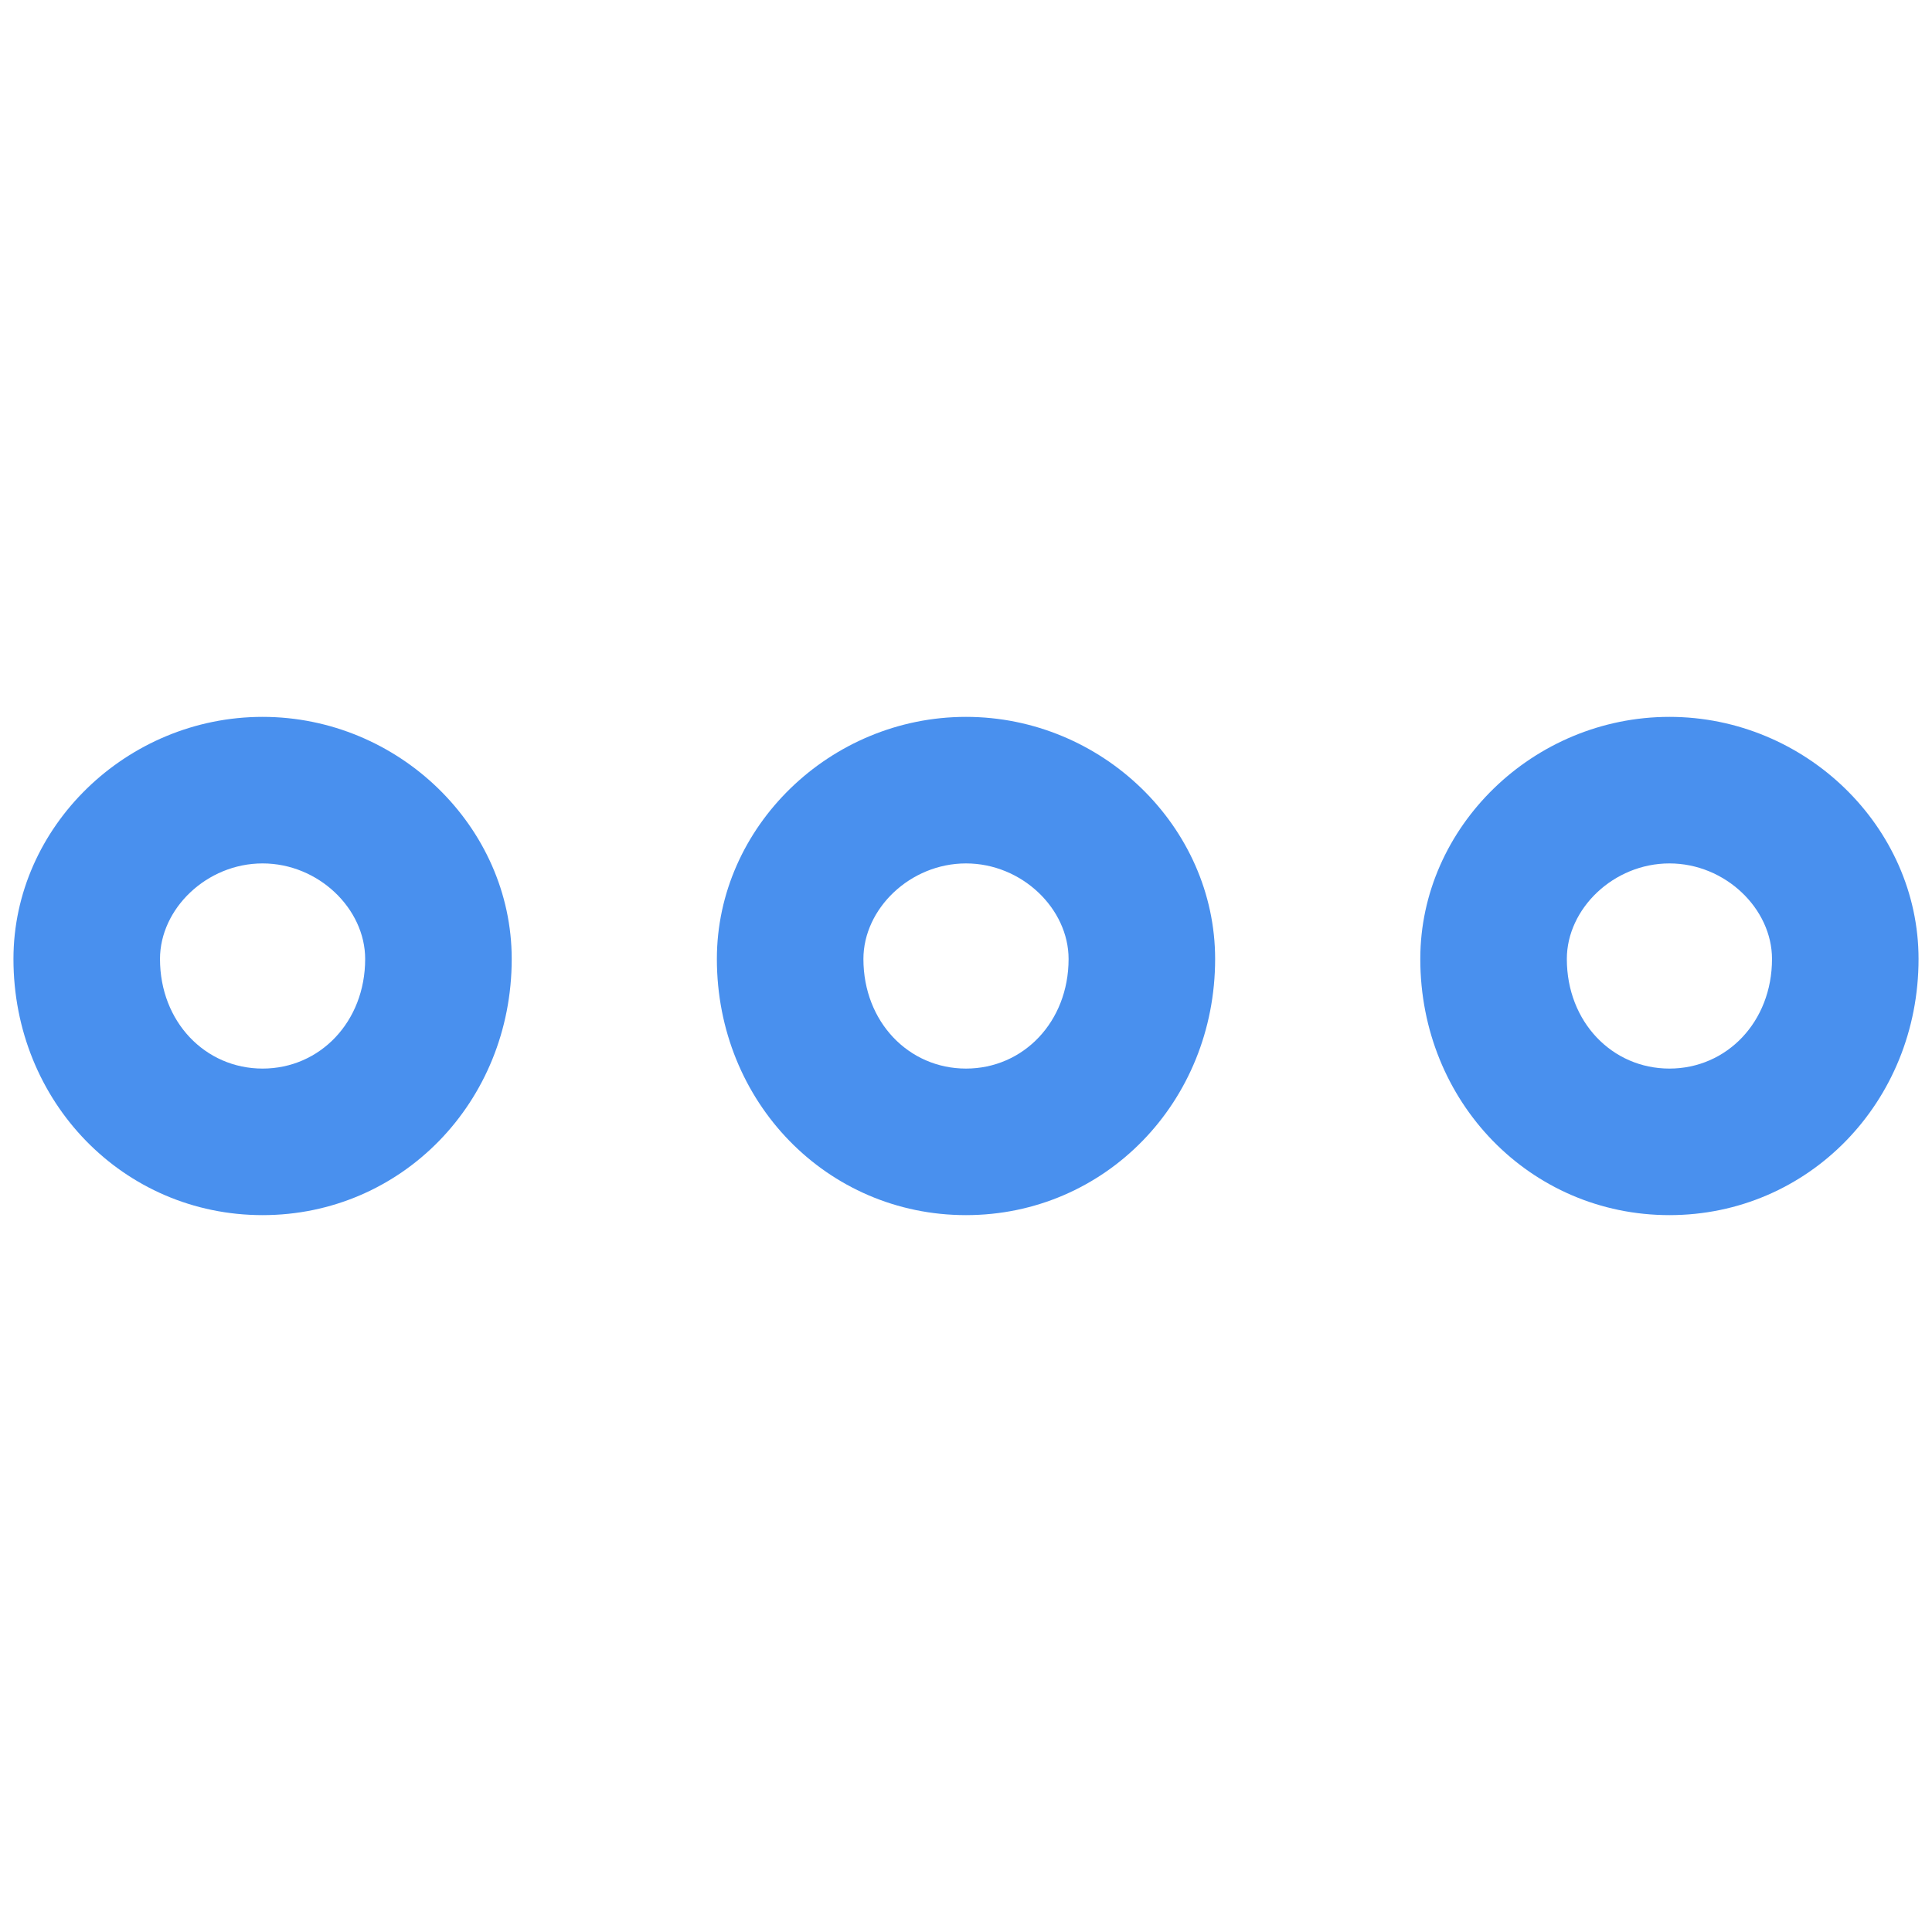
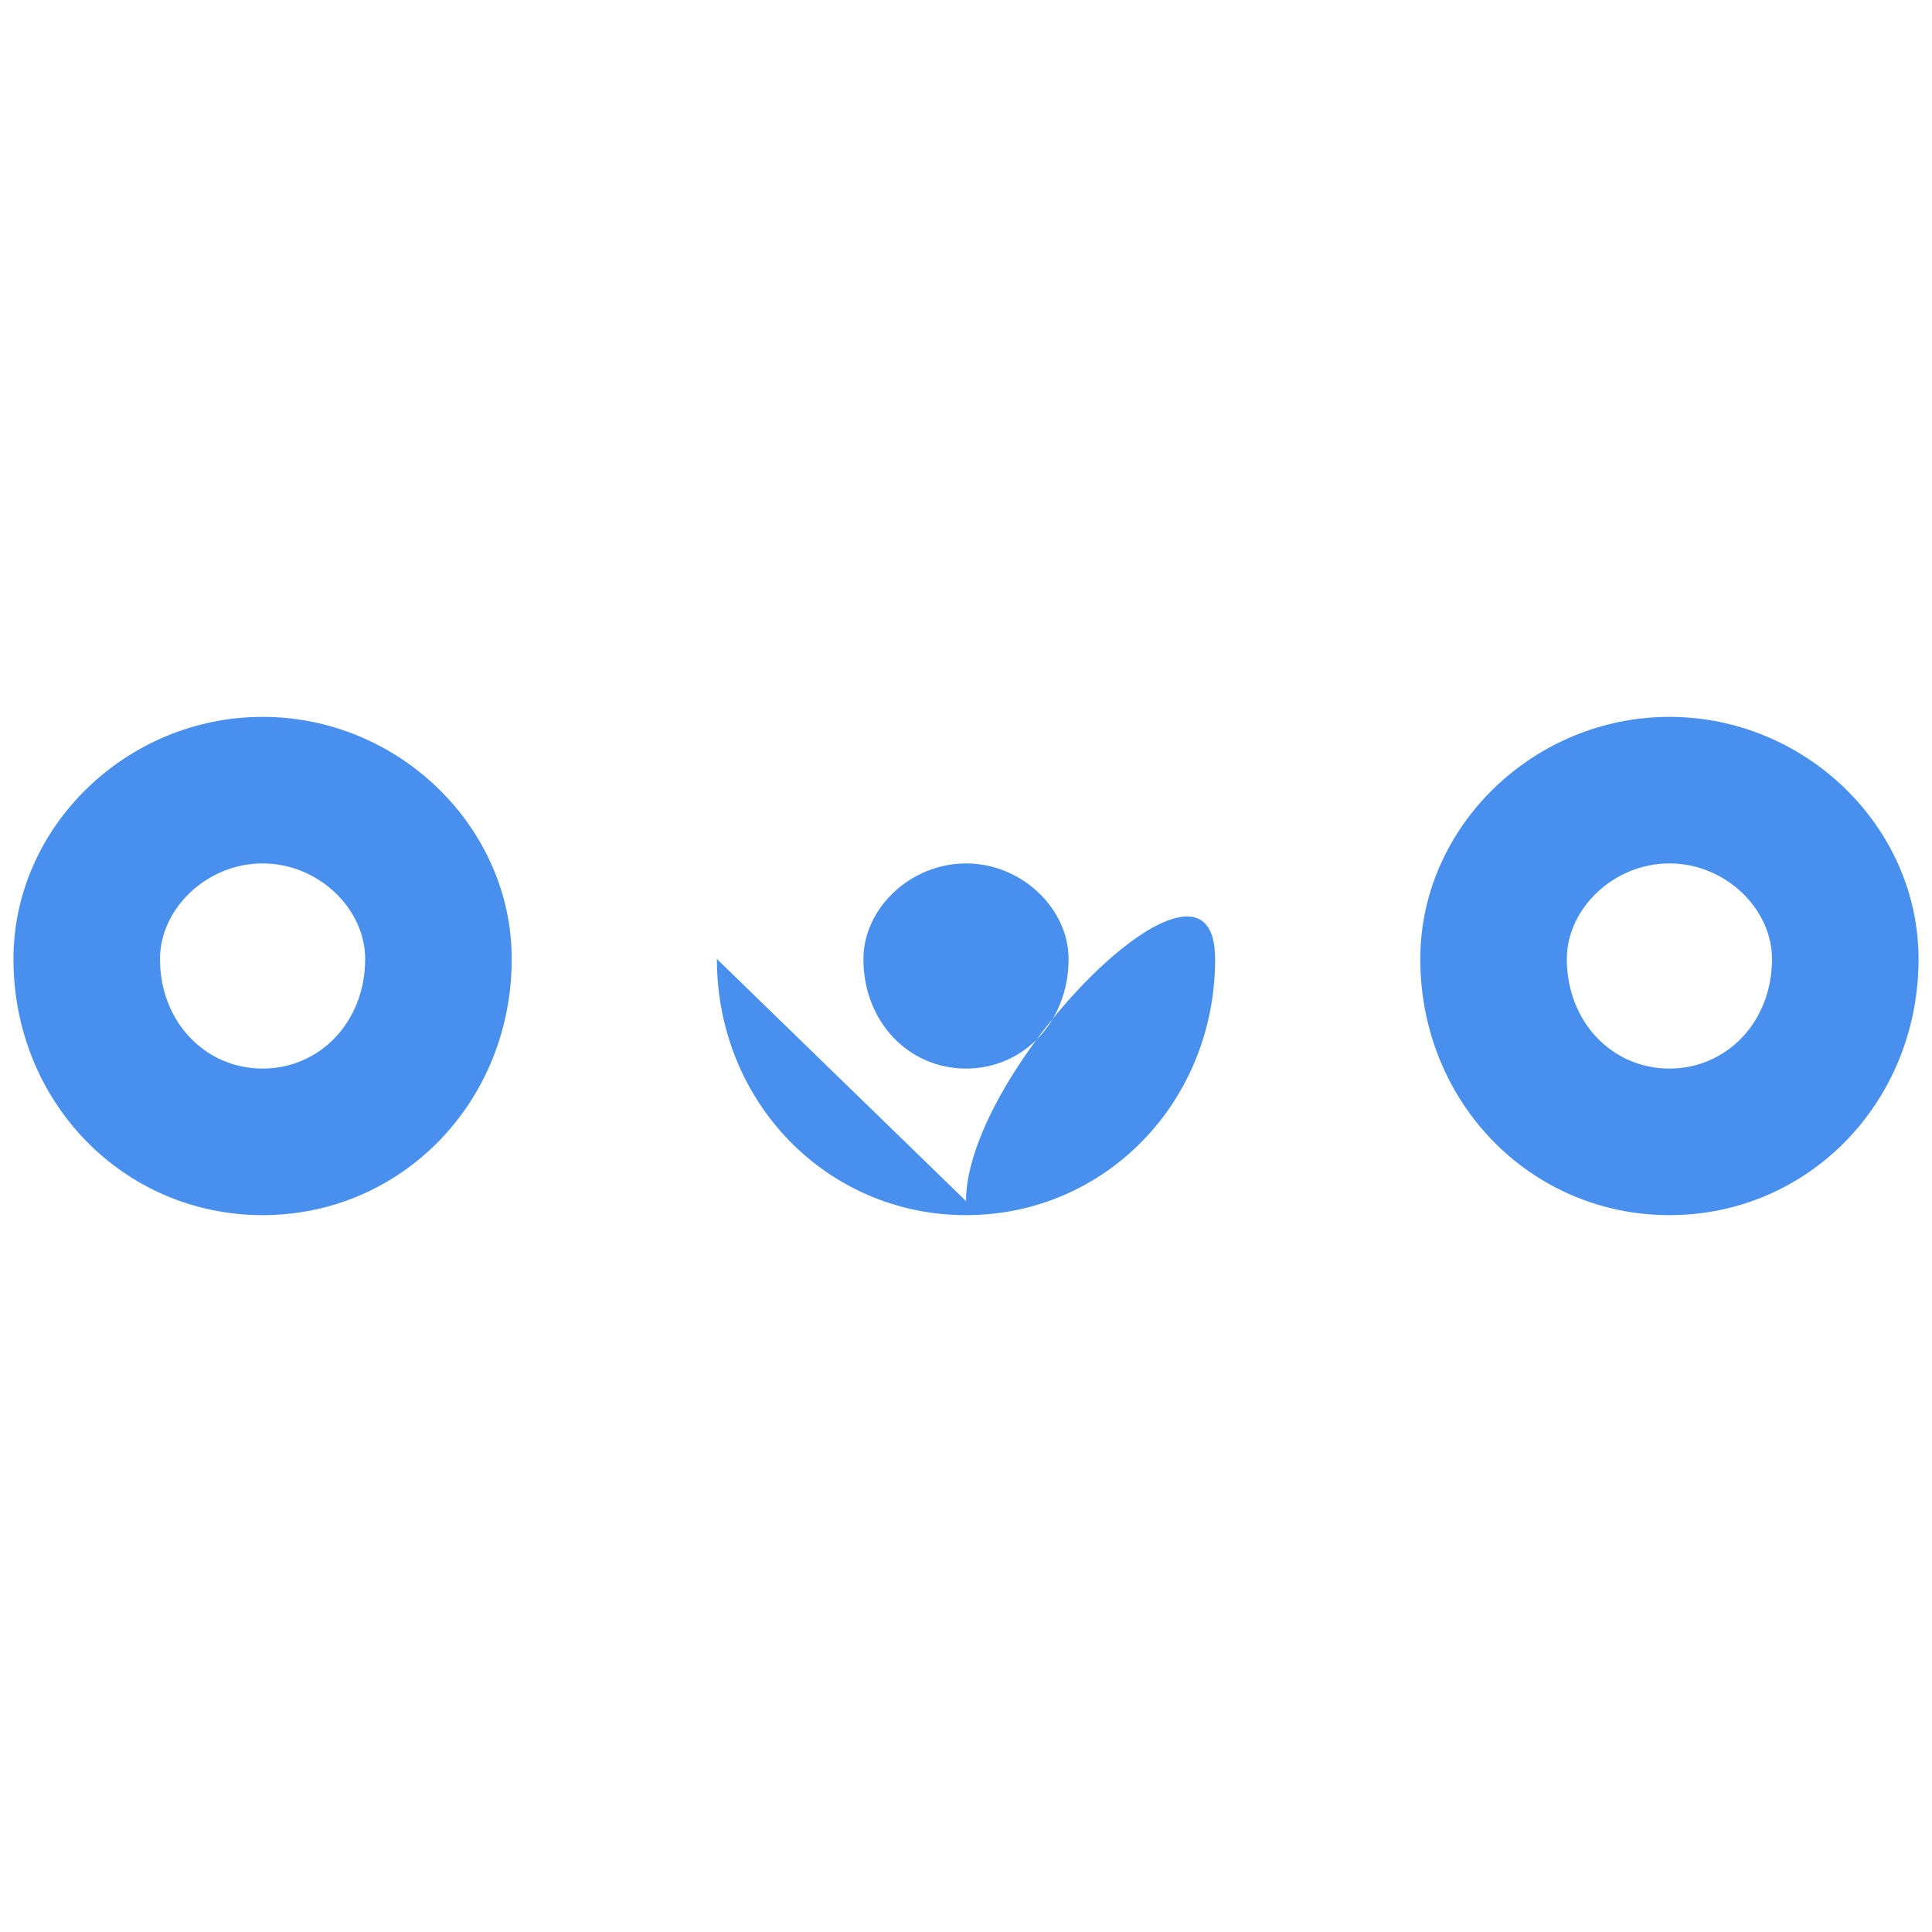
<svg xmlns="http://www.w3.org/2000/svg" class="svg-icon" style="width: 1em; height: 1em;vertical-align: middle;fill: currentColor;overflow: hidden;" viewBox="0 0 1024 1024" version="1.1">
-   <path d="M379.957 508.272c0 75.824 58.339 135.771 132.043 135.771s132.043-59.948 132.043-135.771c0-69.998-59.97-128.315-132.043-128.315s-132.043 58.316-132.043 128.315zM7.131 508.272c0 75.824 58.339 135.771 132.043 135.771s132.043-59.948 132.043-135.771c0-69.998-59.97-128.315-132.043-128.315s-132.043 58.316-132.043 128.315zM752.784 508.272c0 75.824 58.339 135.771 132.043 135.771s132.043-59.948 132.043-135.771c0-69.998-59.97-128.315-132.043-128.315s-132.043 58.316-132.043 128.315zM84.802 508.272c0-26.603 24.723-50.642 54.371-50.642s54.371 24.041 54.371 50.642c0 33.392-24.047 58.098-54.371 58.098s-54.371-24.707-54.371-58.098zM830.457 508.272c0-26.603 24.723-50.642 54.371-50.642s54.371 24.041 54.371 50.642c0 33.392-24.047 58.098-54.371 58.098s-54.371-24.707-54.371-58.098zM457.629 508.272c0-26.603 24.723-50.642 54.371-50.642s54.371 24.041 54.371 50.642c0 33.392-24.047 58.098-54.371 58.098s-54.371-24.707-54.371-58.098z" fill="#4990EE" />
+   <path d="M379.957 508.272c0 75.824 58.339 135.771 132.043 135.771s132.043-59.948 132.043-135.771s-132.043 58.316-132.043 128.315zM7.131 508.272c0 75.824 58.339 135.771 132.043 135.771s132.043-59.948 132.043-135.771c0-69.998-59.97-128.315-132.043-128.315s-132.043 58.316-132.043 128.315zM752.784 508.272c0 75.824 58.339 135.771 132.043 135.771s132.043-59.948 132.043-135.771c0-69.998-59.97-128.315-132.043-128.315s-132.043 58.316-132.043 128.315zM84.802 508.272c0-26.603 24.723-50.642 54.371-50.642s54.371 24.041 54.371 50.642c0 33.392-24.047 58.098-54.371 58.098s-54.371-24.707-54.371-58.098zM830.457 508.272c0-26.603 24.723-50.642 54.371-50.642s54.371 24.041 54.371 50.642c0 33.392-24.047 58.098-54.371 58.098s-54.371-24.707-54.371-58.098zM457.629 508.272c0-26.603 24.723-50.642 54.371-50.642s54.371 24.041 54.371 50.642c0 33.392-24.047 58.098-54.371 58.098s-54.371-24.707-54.371-58.098z" fill="#4990EE" />
</svg>